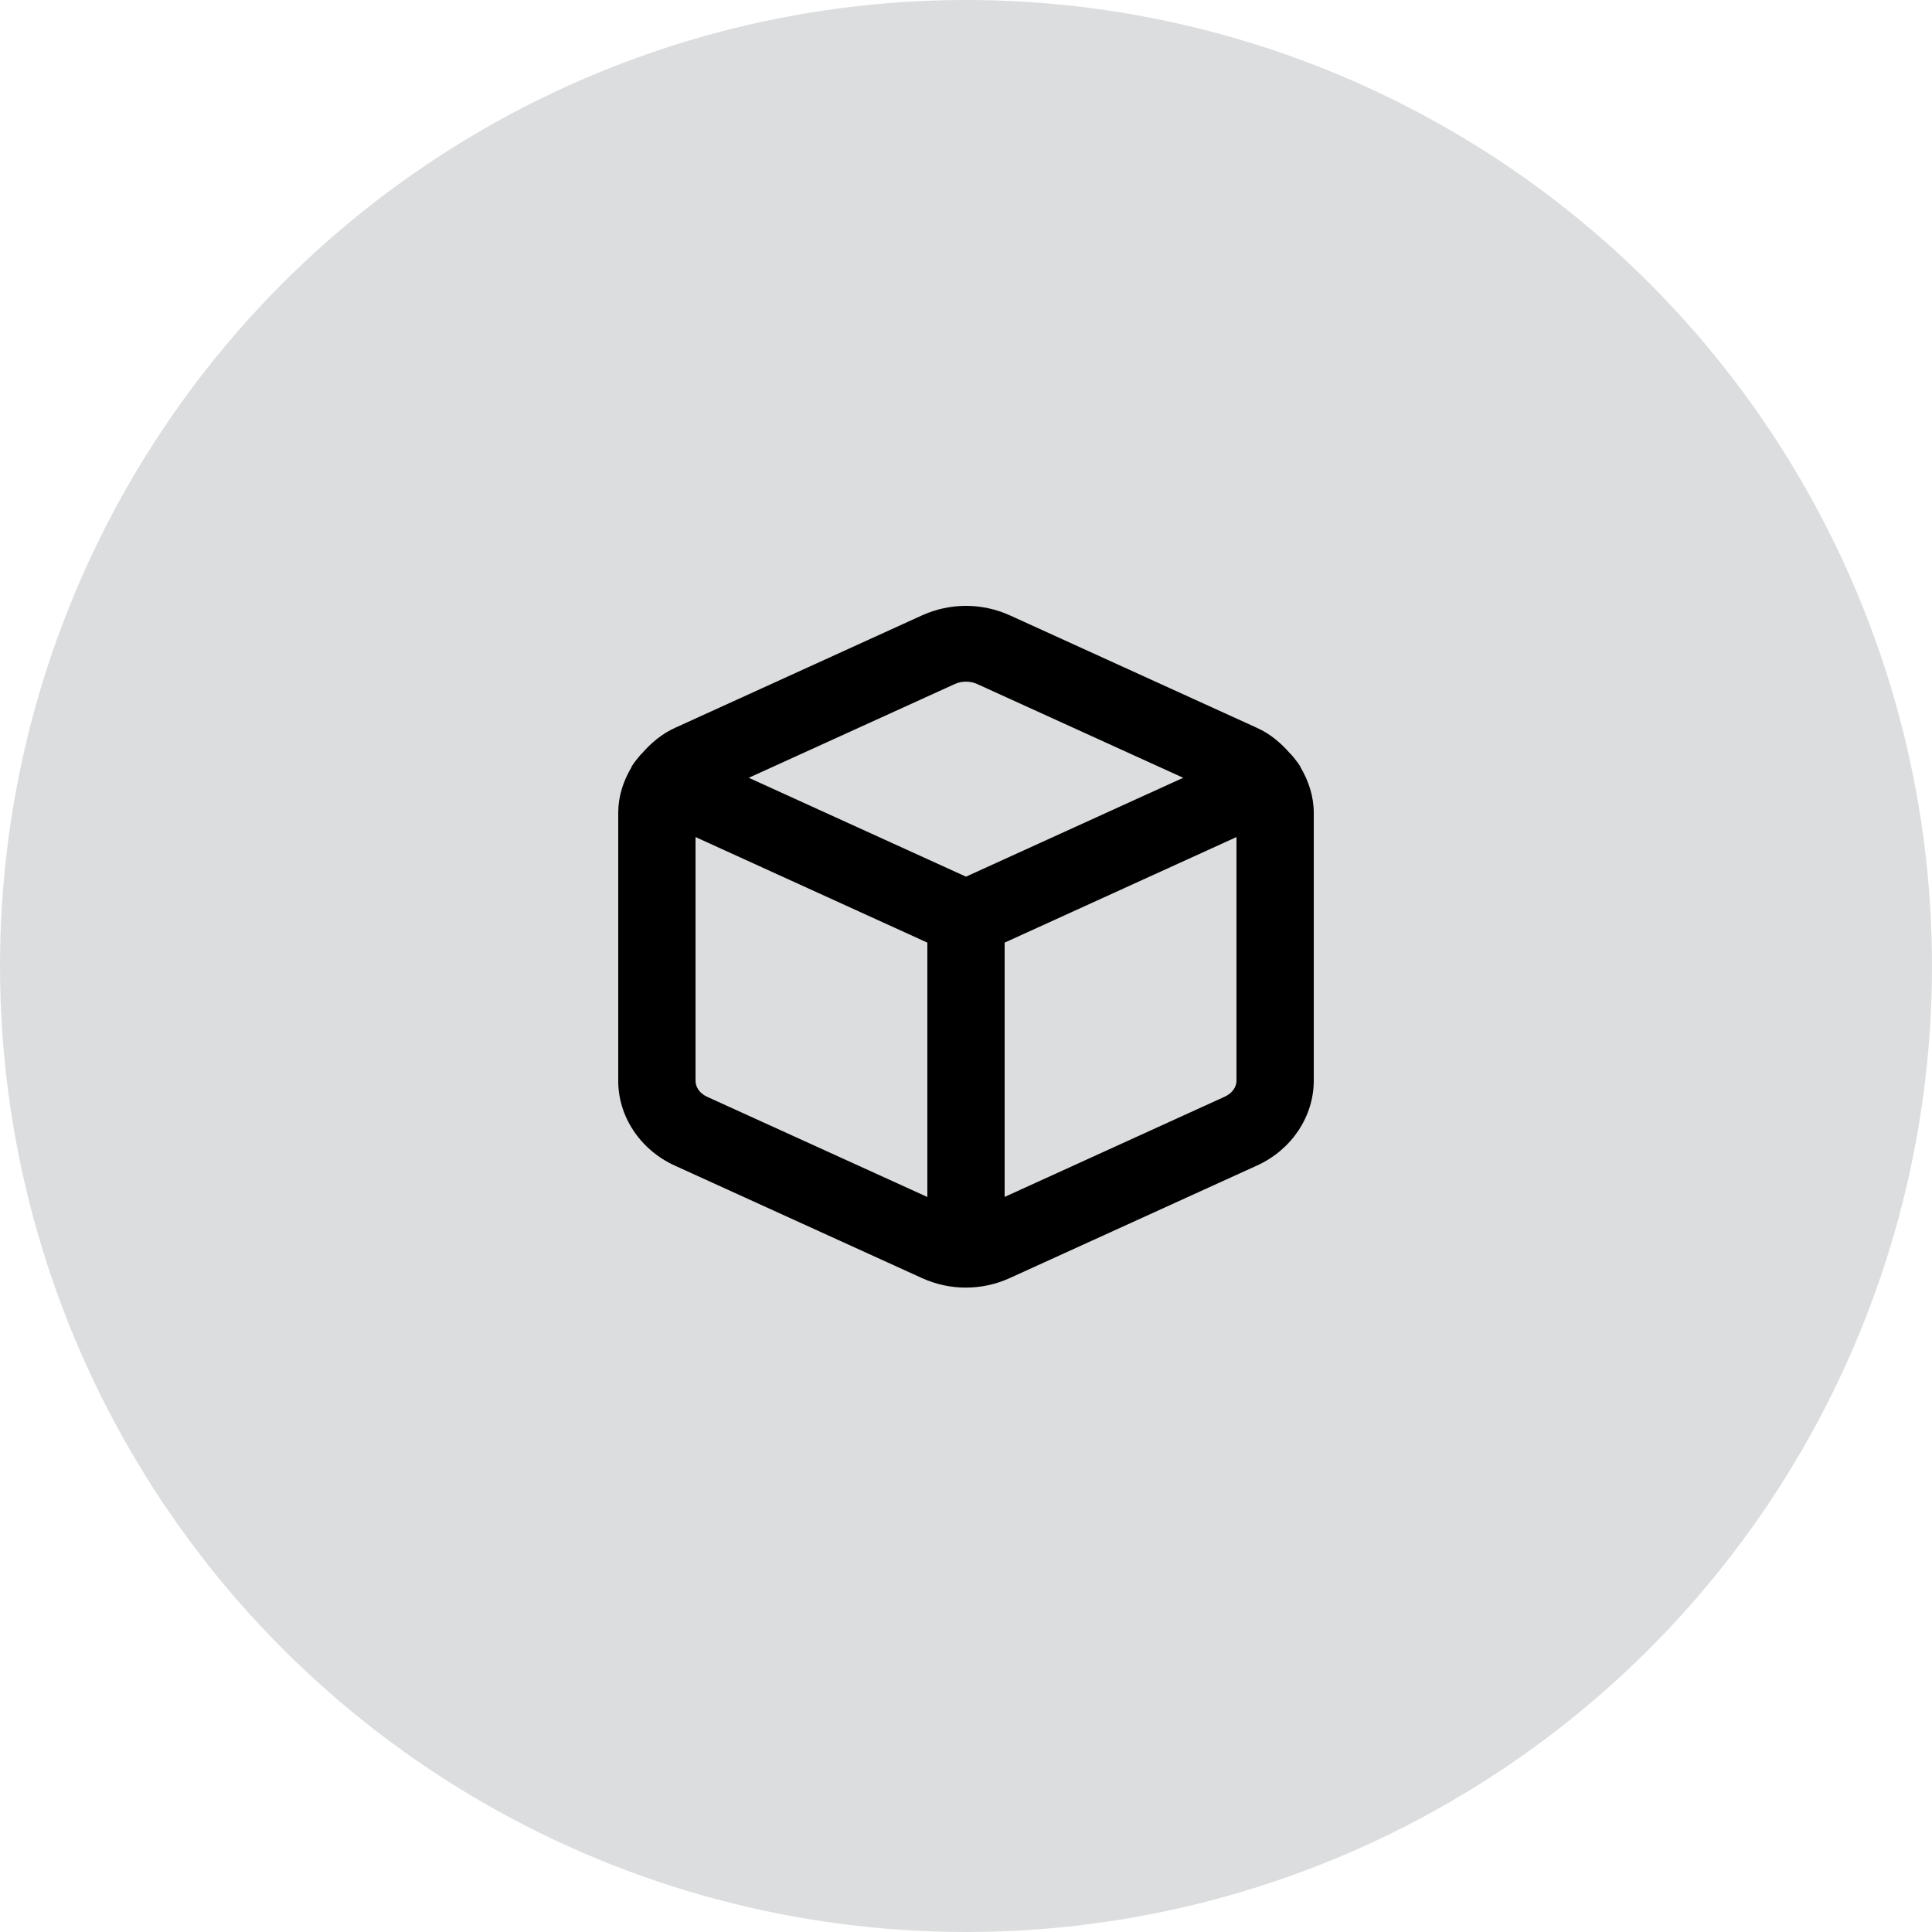
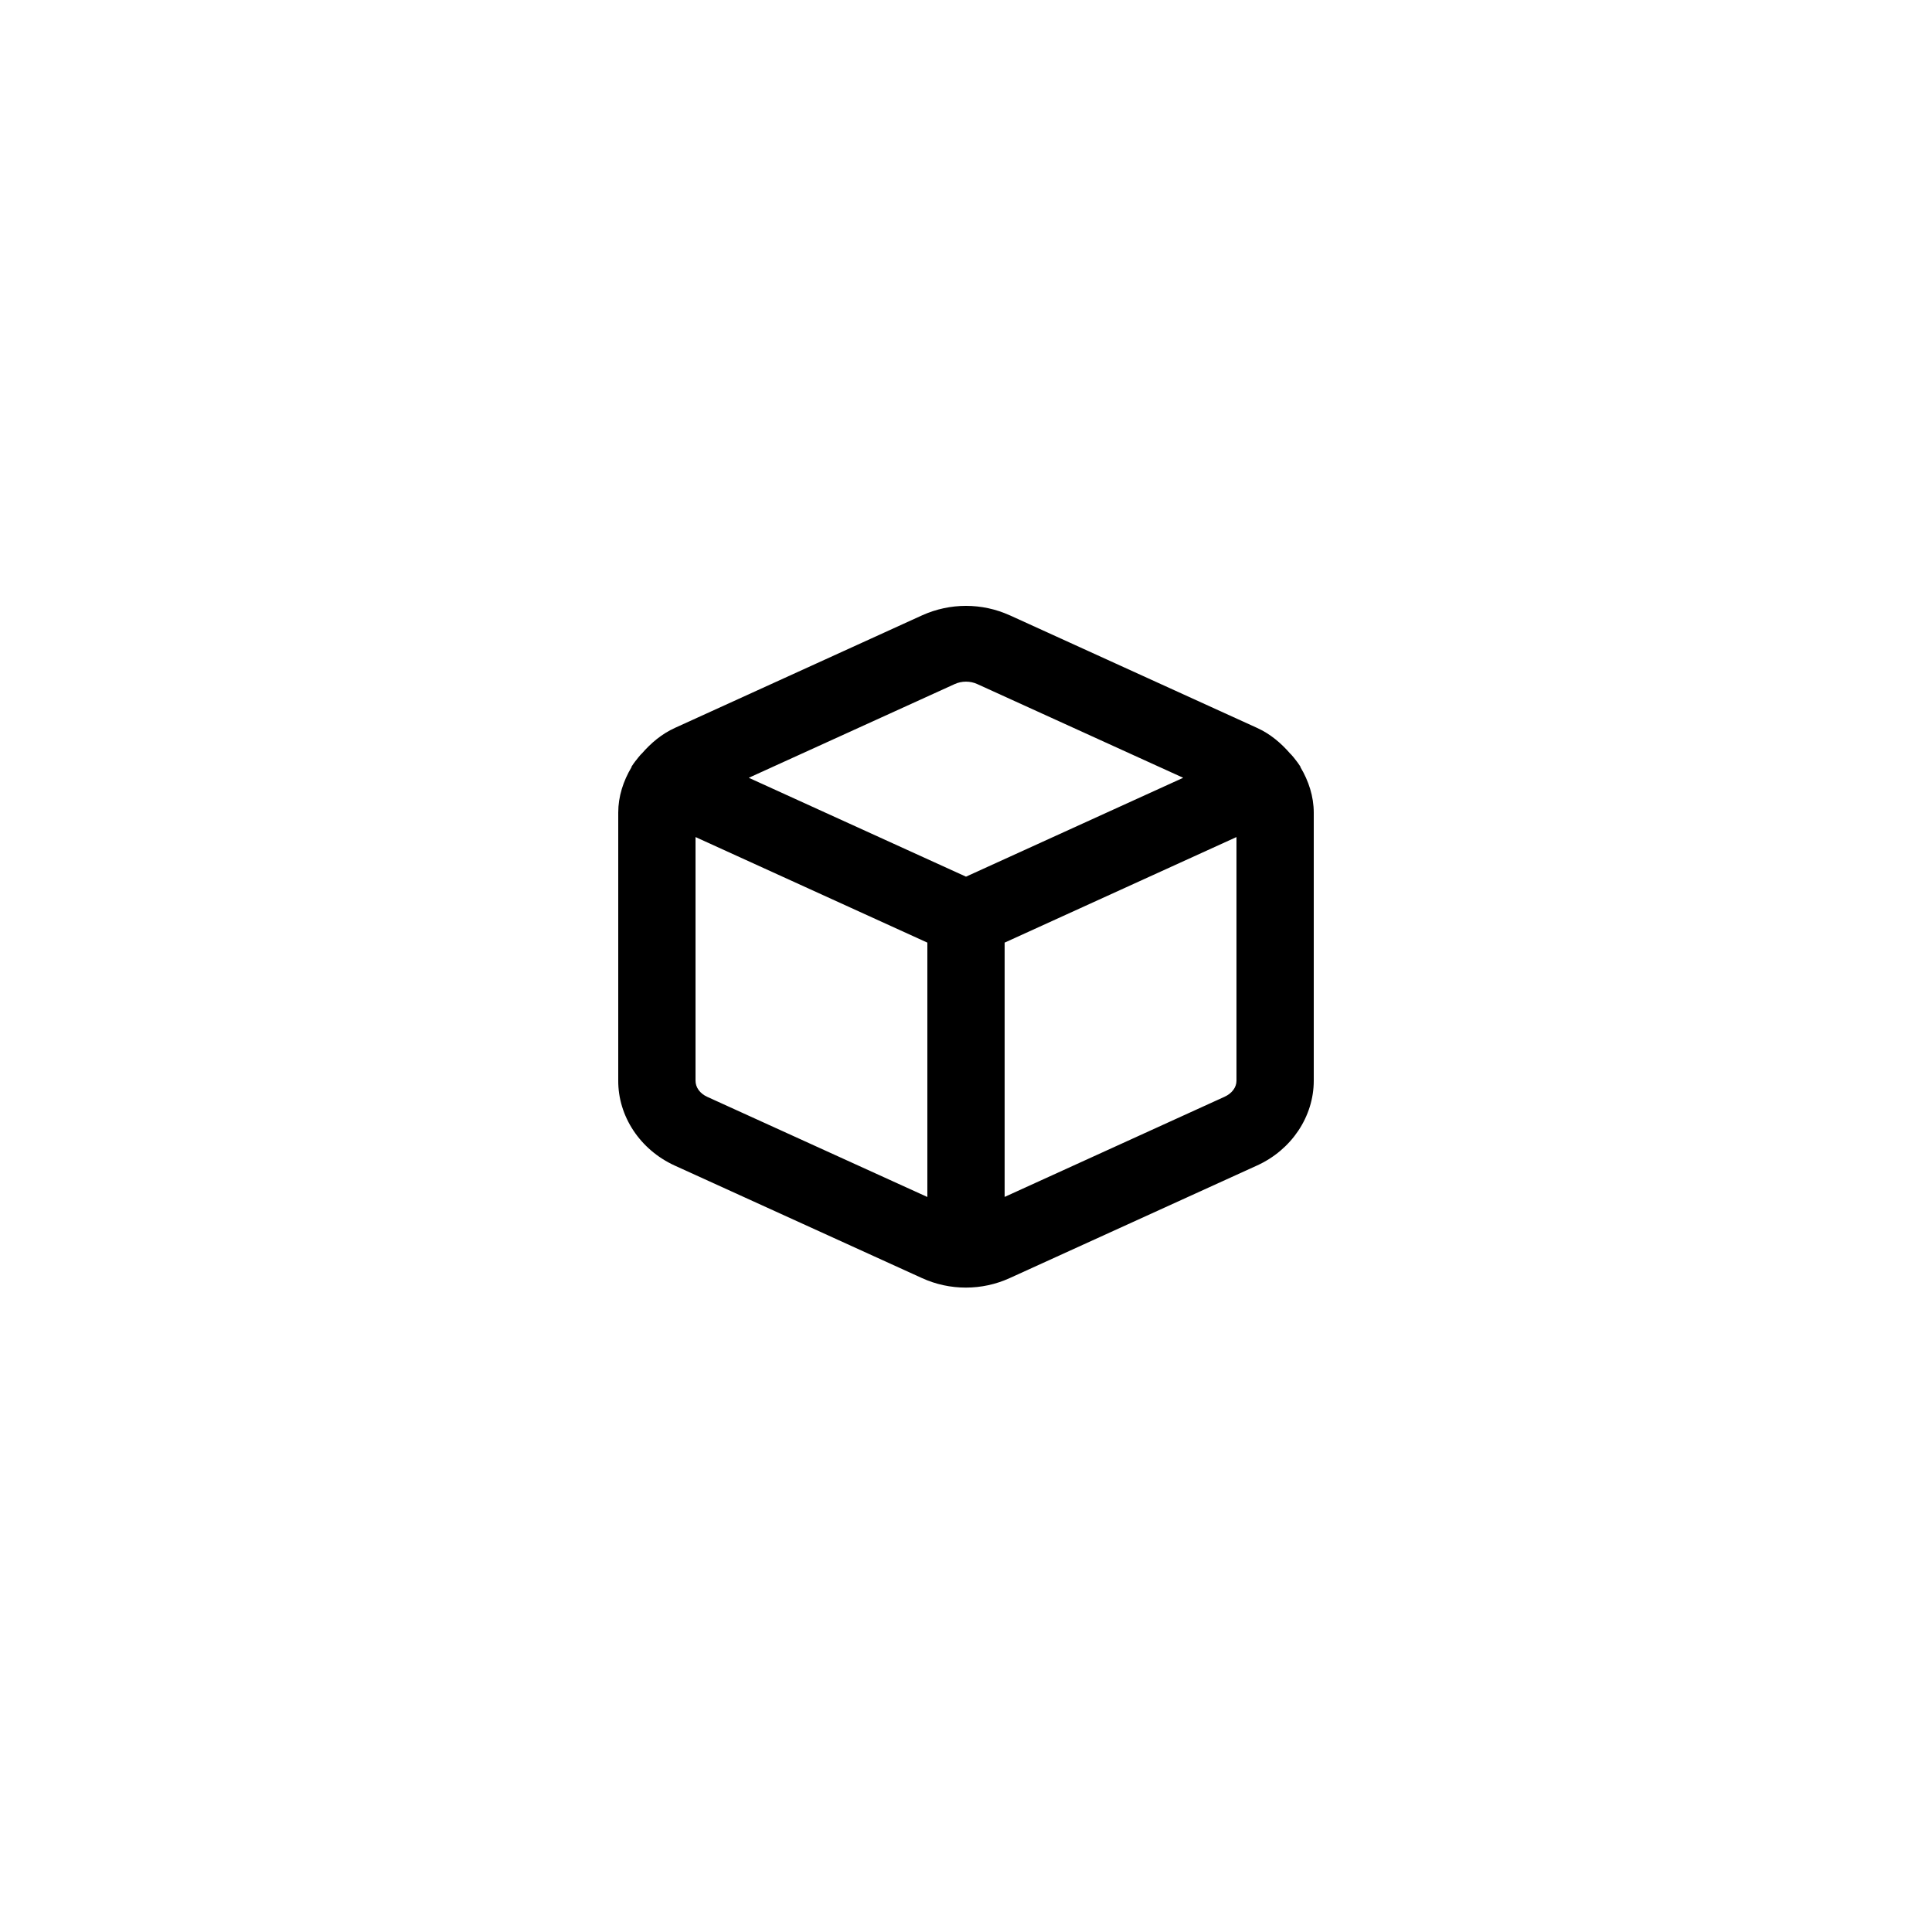
<svg xmlns="http://www.w3.org/2000/svg" width="50" height="50" viewBox="0 0 50 50" fill="none">
-   <circle opacity="0.2" cx="25" cy="25" r="25" fill="#53585C" />
  <path fill-rule="evenodd" clip-rule="evenodd" d="M31.69 28.385L26 30.976V24.395L32 21.663V27.97C32 28.14 31.882 28.299 31.69 28.385ZM18.303 28.386C18.114 28.3 17.998 28.141 18 27.963V21.663L24 24.395V30.978L18.303 28.386ZM24.707 17.704C24.798 17.662 24.899 17.641 25 17.641C25.1 17.641 25.201 17.662 25.292 17.704L30.621 20.129L25 22.688L19.378 20.129L24.707 17.704ZM33.656 19.855C33.653 19.847 33.654 19.839 33.65 19.831C33.647 19.823 33.639 19.818 33.634 19.81C33.588 19.736 33.532 19.67 33.479 19.601C33.448 19.568 33.423 19.531 33.389 19.502C33.154 19.232 32.877 18.994 32.533 18.838L26.133 15.924C26.132 15.924 26.131 15.924 26.131 15.924C25.412 15.598 24.587 15.599 23.866 15.924L17.469 18.837C17.125 18.993 16.847 19.23 16.612 19.5C16.575 19.531 16.548 19.572 16.515 19.608C16.463 19.674 16.41 19.738 16.366 19.808C16.361 19.817 16.353 19.823 16.349 19.831C16.345 19.84 16.346 19.848 16.342 19.857C16.131 20.212 16 20.611 16 21.03V27.956C15.992 28.887 16.564 29.753 17.458 30.163L23.857 33.075C24.219 33.241 24.607 33.323 24.996 33.323C25.384 33.323 25.772 33.241 26.133 33.076L32.53 30.164C33.422 29.76 33.999 28.9 34 27.971V21.029C33.999 20.61 33.868 20.211 33.656 19.855Z" fill="black" />
</svg>